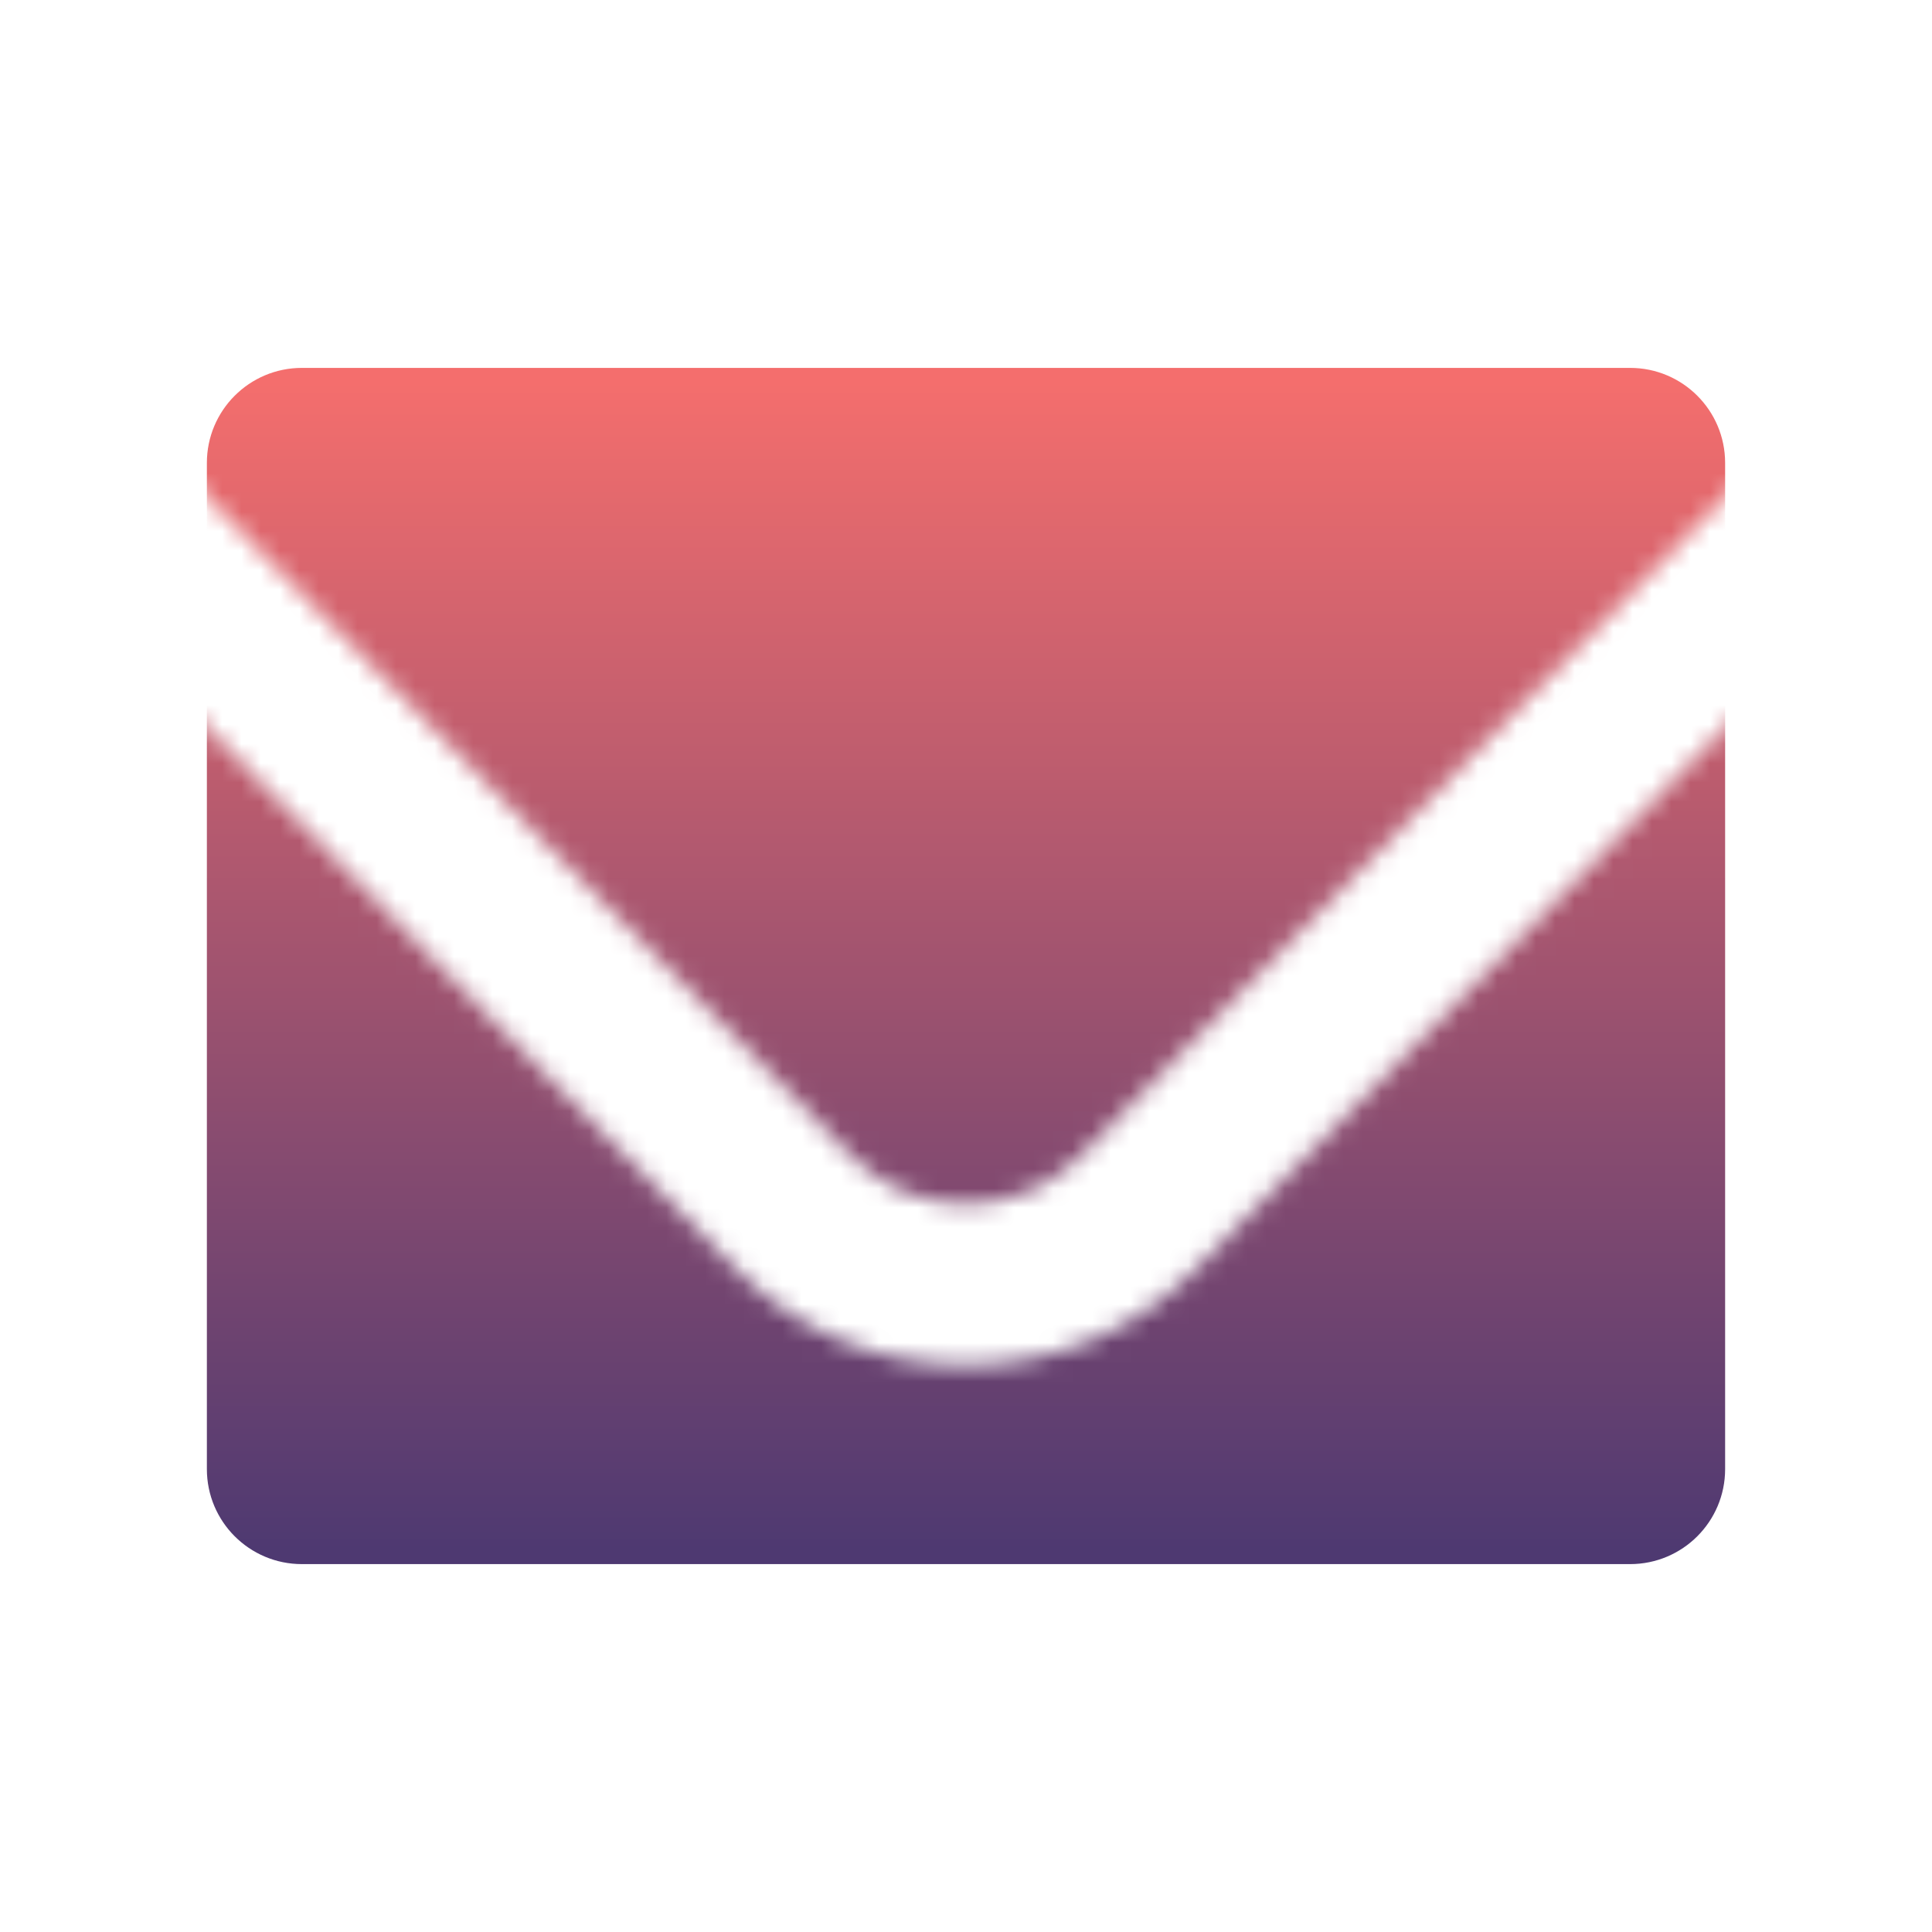
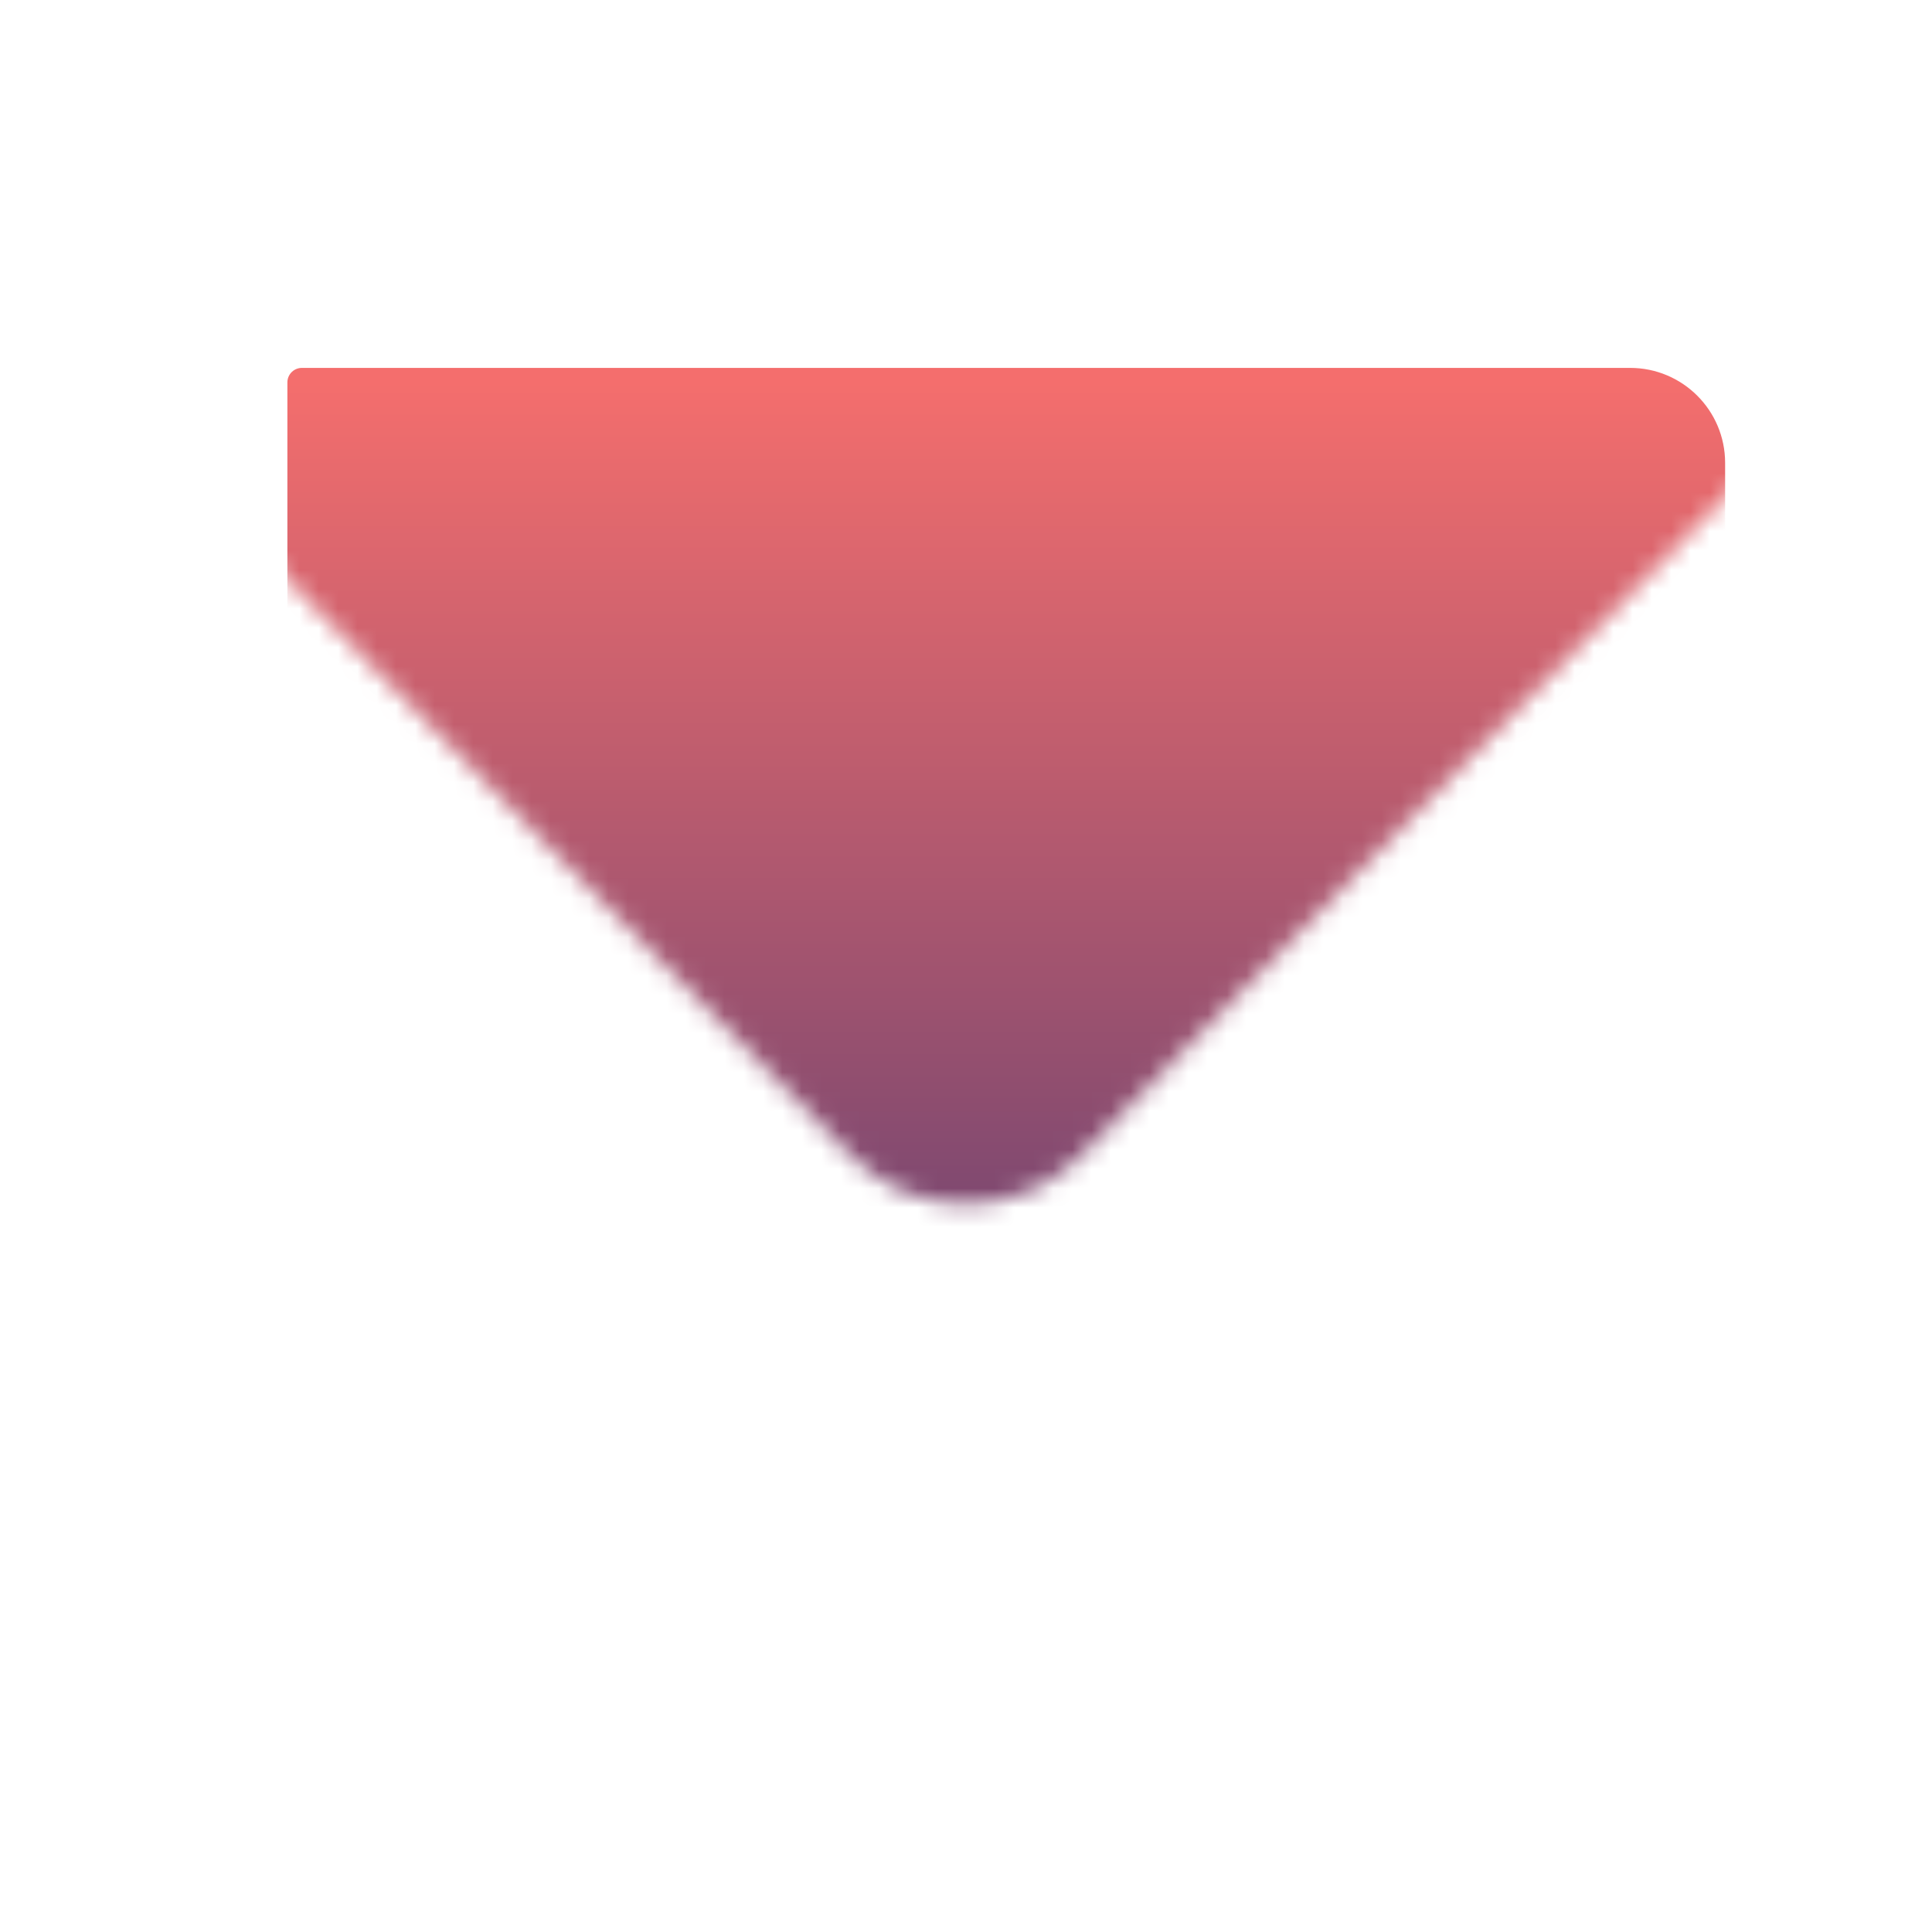
<svg xmlns="http://www.w3.org/2000/svg" width="100" height="100" viewBox="0 0 100 100" fill="none">
  <mask id="mask0_209_79" style="mask-type:alpha" maskUnits="userSpaceOnUse" x="8" y="16" width="84" height="68">
    <path d="M8.36 23.329C8.679 19.596 11.81 16.667 15.625 16.667H84.375C88.19 16.667 91.321 19.596 91.64 23.329L55.958 59.821C52.69 63.165 47.31 63.165 44.042 59.821L8.36 23.329Z" fill="#121331" />
-     <path d="M8.333 35.221V76.042C8.333 80.069 11.598 83.333 15.625 83.333H84.375C88.402 83.333 91.667 80.069 91.667 76.042V35.221L61.917 65.647C55.379 72.334 44.621 72.334 38.083 65.647L8.333 35.221Z" fill="#121331" />
  </mask>
  <g mask="url(#mask0_209_79)">
-     <path d="M84.375 19.792H15.625C13.324 19.792 11.458 21.657 11.458 23.958V76.042C11.458 78.343 13.324 80.208 15.625 80.208H84.375C86.676 80.208 88.542 78.343 88.542 76.042V23.958C88.542 21.657 86.676 19.792 84.375 19.792Z" fill="url(#paint0_linear_209_79)" stroke="url(#paint1_linear_209_79)" stroke-width="1.5" stroke-linecap="round" stroke-linejoin="round" />
+     <path d="M84.375 19.792H15.625V76.042C11.458 78.343 13.324 80.208 15.625 80.208H84.375C86.676 80.208 88.542 78.343 88.542 76.042V23.958C88.542 21.657 86.676 19.792 84.375 19.792Z" fill="url(#paint0_linear_209_79)" stroke="url(#paint1_linear_209_79)" stroke-width="1.5" stroke-linecap="round" stroke-linejoin="round" />
  </g>
  <defs>
    <linearGradient id="paint0_linear_209_79" x1="50" y1="19.792" x2="50" y2="80.208" gradientUnits="userSpaceOnUse">
      <stop stop-color="#F46E6D" />
      <stop offset="1" stop-color="#4E3971" />
    </linearGradient>
    <linearGradient id="paint1_linear_209_79" x1="50" y1="19.792" x2="50" y2="80.208" gradientUnits="userSpaceOnUse">
      <stop stop-color="#F46E6D" />
      <stop offset="1" stop-color="#4E3971" />
    </linearGradient>
  </defs>
</svg>